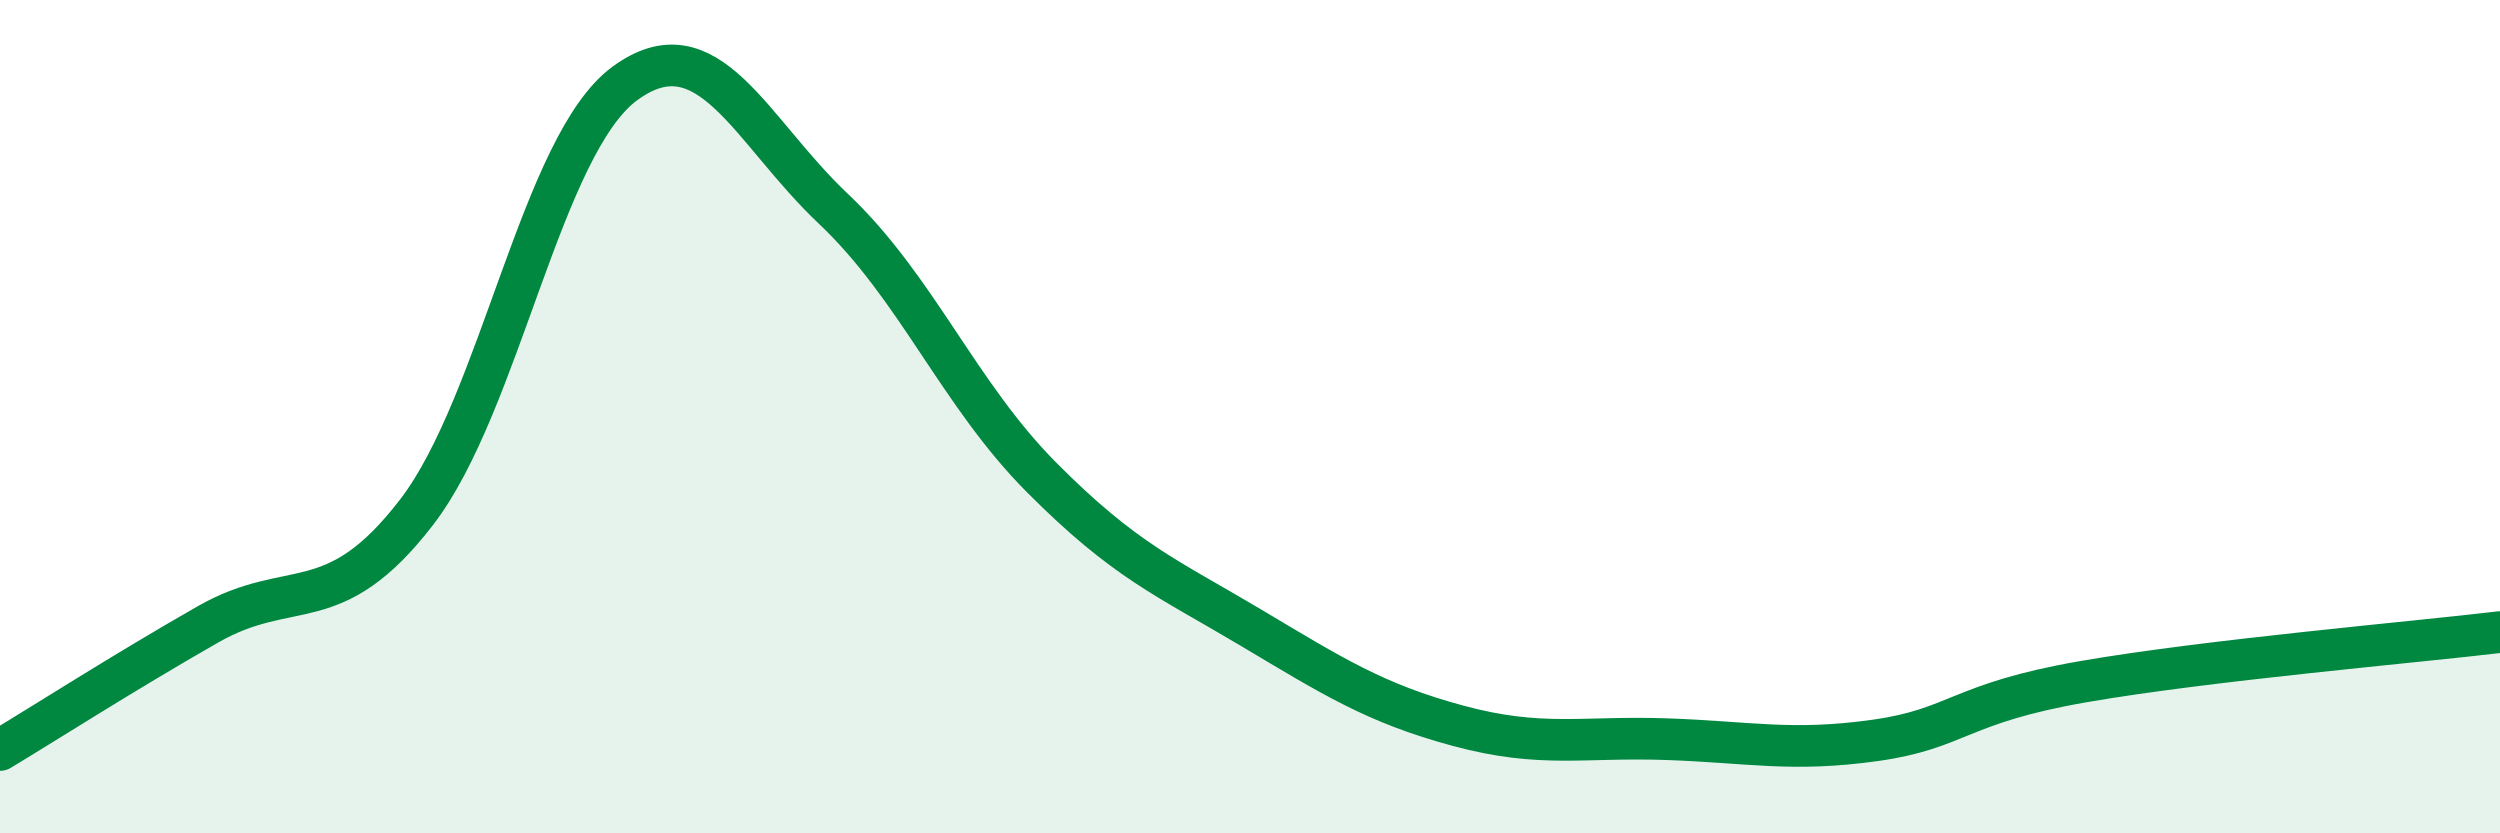
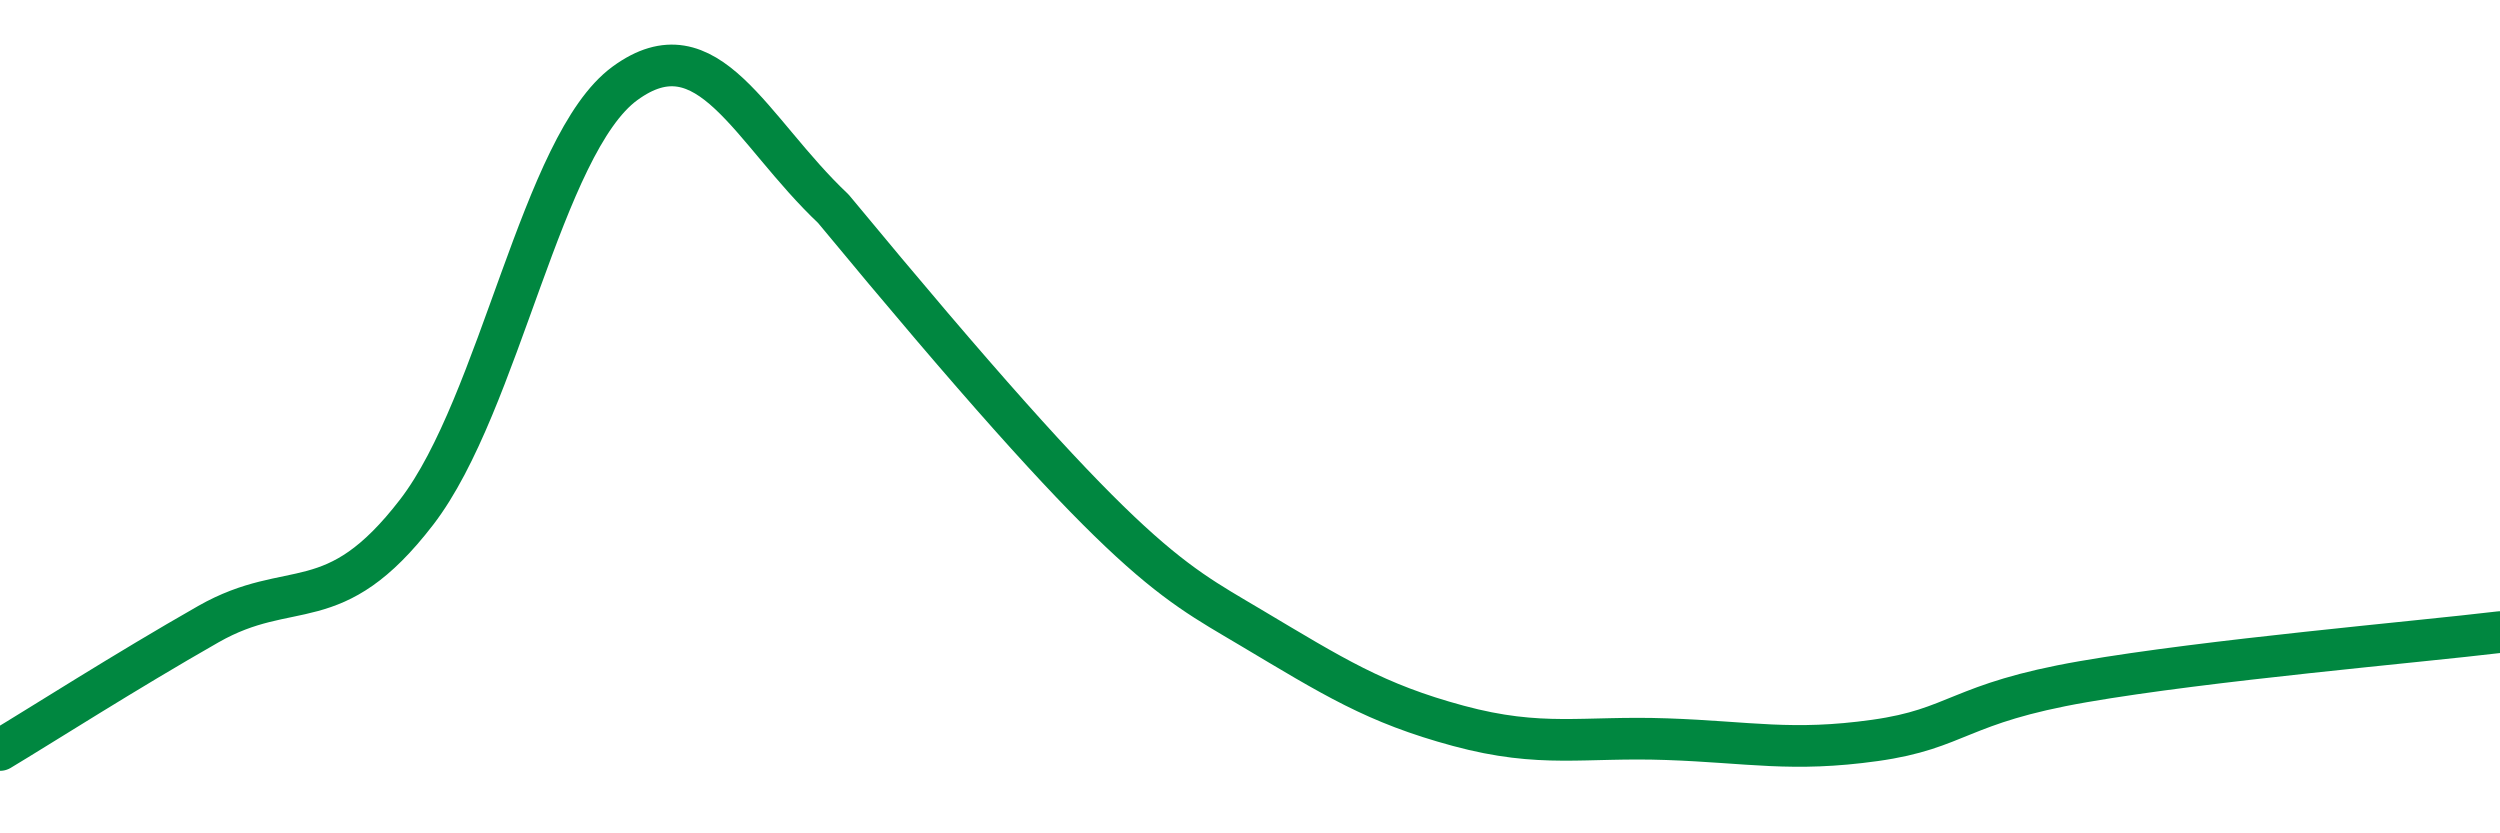
<svg xmlns="http://www.w3.org/2000/svg" width="60" height="20" viewBox="0 0 60 20">
-   <path d="M 0,18 C 1,17.4 3,16.12 5,14.98 C 7,13.84 8,14.89 10,12.29 C 12,9.69 13,3.46 15,2 C 17,0.54 18,3.12 20,5.01 C 22,6.9 23,9.45 25,11.46 C 27,13.47 28,13.86 30,15.05 C 32,16.24 33,16.88 35,17.42 C 37,17.96 38,17.67 40,17.74 C 42,17.81 43,18.05 45,17.77 C 47,17.49 47,16.88 50,16.36 C 53,15.84 58,15.41 60,15.17L60 20L0 20Z" fill="#008740" opacity="0.1" stroke-linecap="round" stroke-linejoin="round" />
-   <path d="M 0,18 C 1,17.4 3,16.12 5,14.98 C 7,13.84 8,14.89 10,12.29 C 12,9.69 13,3.46 15,2 C 17,0.54 18,3.12 20,5.01 C 22,6.9 23,9.45 25,11.46 C 27,13.47 28,13.86 30,15.05 C 32,16.24 33,16.88 35,17.42 C 37,17.96 38,17.67 40,17.74 C 42,17.81 43,18.05 45,17.77 C 47,17.49 47,16.88 50,16.36 C 53,15.84 58,15.41 60,15.17" stroke="#008740" stroke-width="1" fill="none" stroke-linecap="round" stroke-linejoin="round" />
+   <path d="M 0,18 C 1,17.4 3,16.12 5,14.98 C 7,13.84 8,14.89 10,12.29 C 12,9.69 13,3.46 15,2 C 17,0.54 18,3.12 20,5.01 C 27,13.47 28,13.86 30,15.05 C 32,16.24 33,16.88 35,17.42 C 37,17.96 38,17.67 40,17.74 C 42,17.81 43,18.05 45,17.77 C 47,17.49 47,16.88 50,16.36 C 53,15.84 58,15.41 60,15.17" stroke="#008740" stroke-width="1" fill="none" stroke-linecap="round" stroke-linejoin="round" />
</svg>